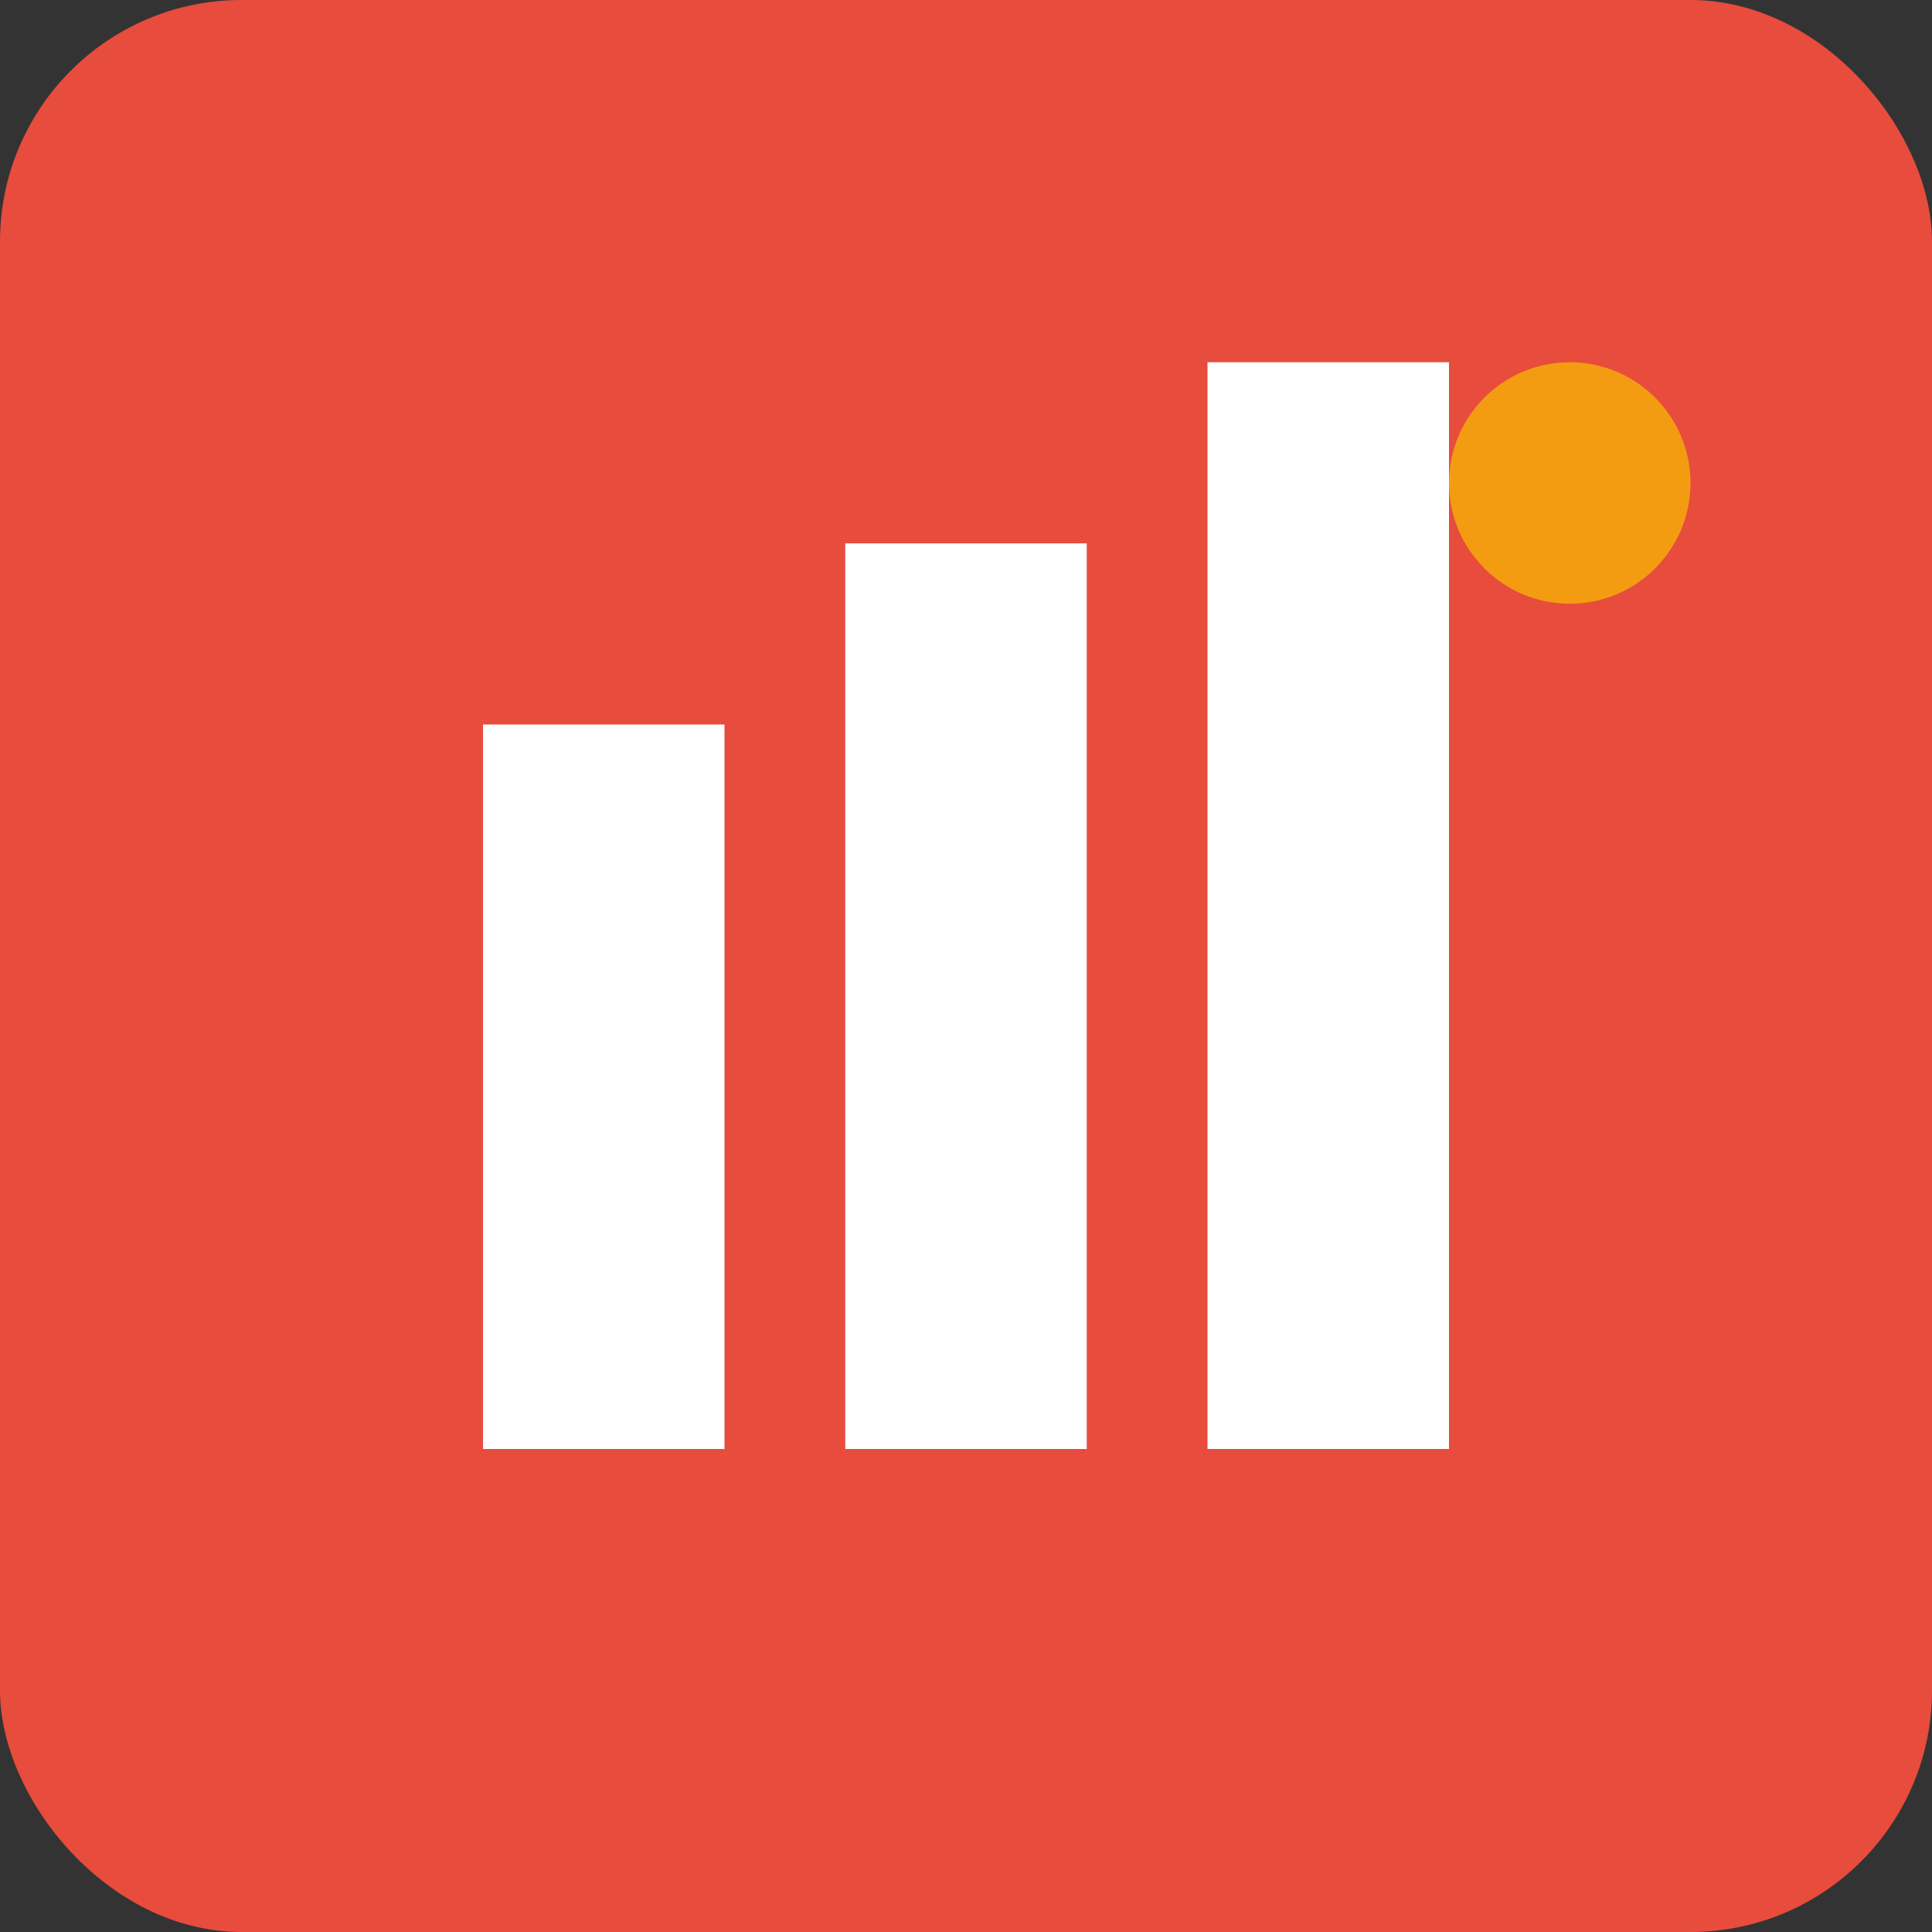
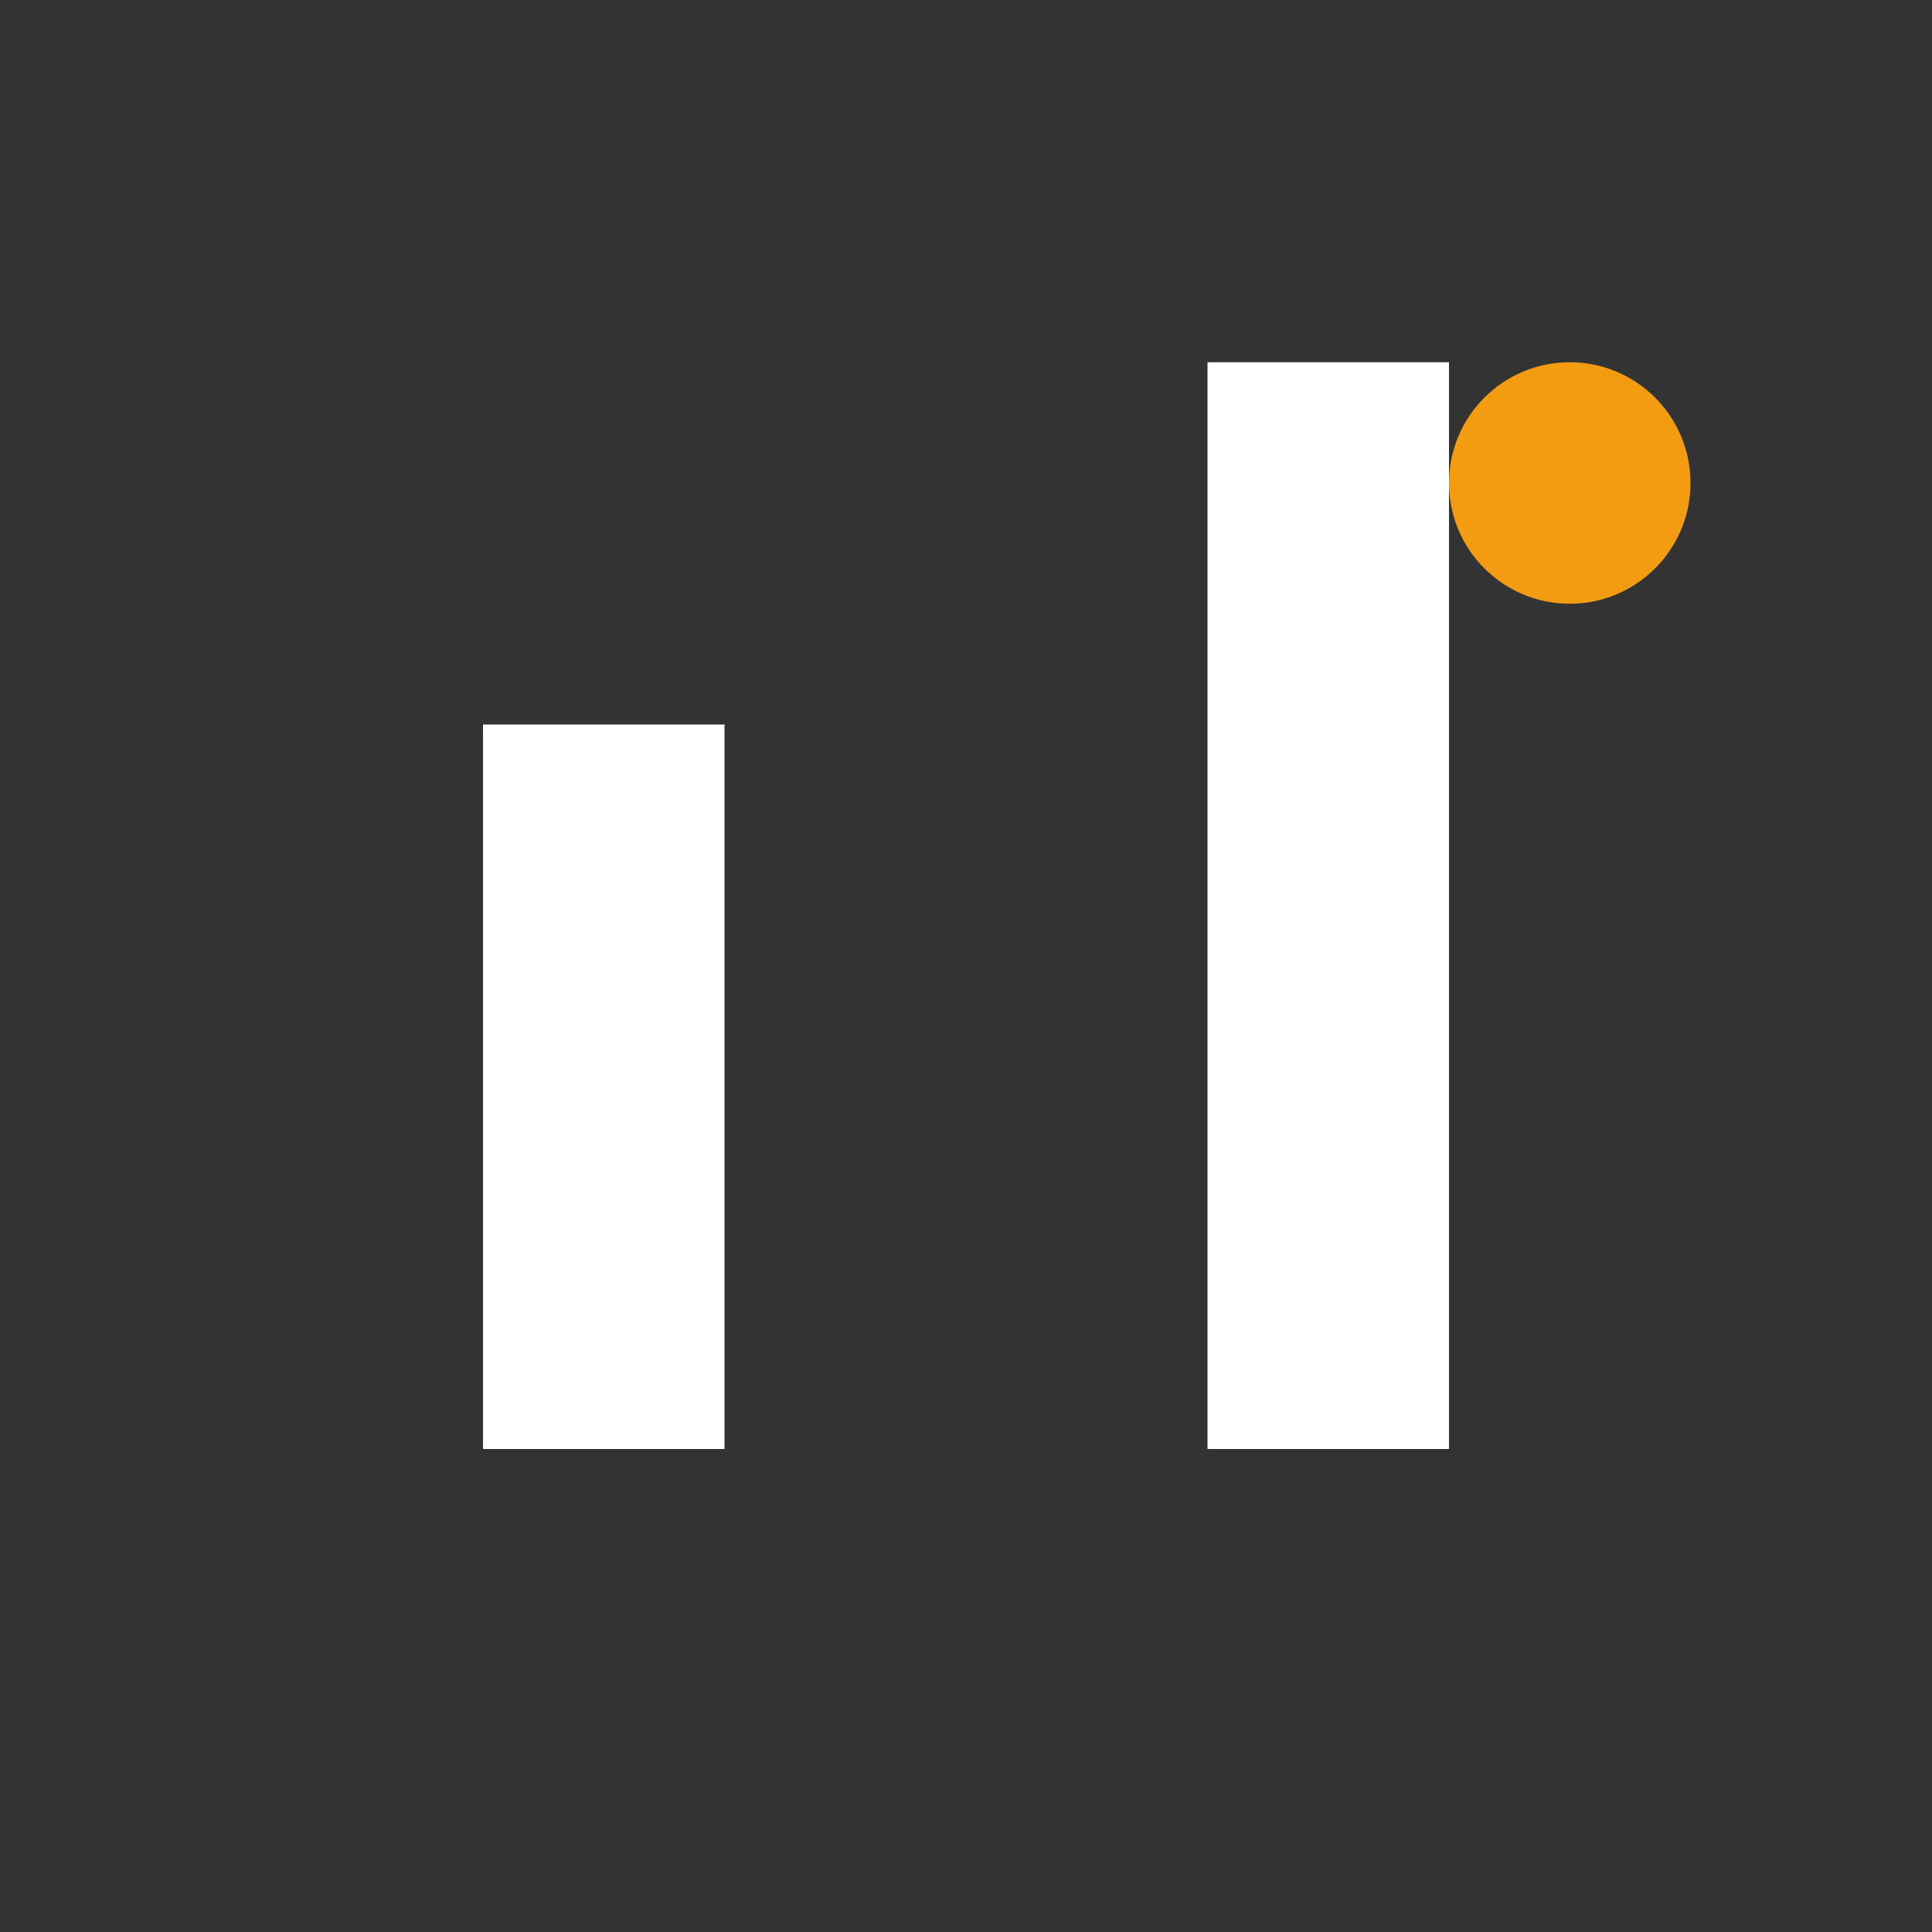
<svg xmlns="http://www.w3.org/2000/svg" width="32" height="32" viewBox="0 0 32 32" fill="none">
  <rect x="0" y="0" width="32" height="32" fill="#333333" stroke="none" />
-   <rect width="32" height="32" rx="4" fill="#E74C3C" />
  <path d="M8 12H12V24H8V12Z" fill="white" />
-   <path d="M14 9H18V24H14V9Z" fill="white" />
  <path d="M20 6H24V24H20V6Z" fill="white" />
  <circle cx="26" cy="8" r="2" fill="#F39C12" />
</svg>